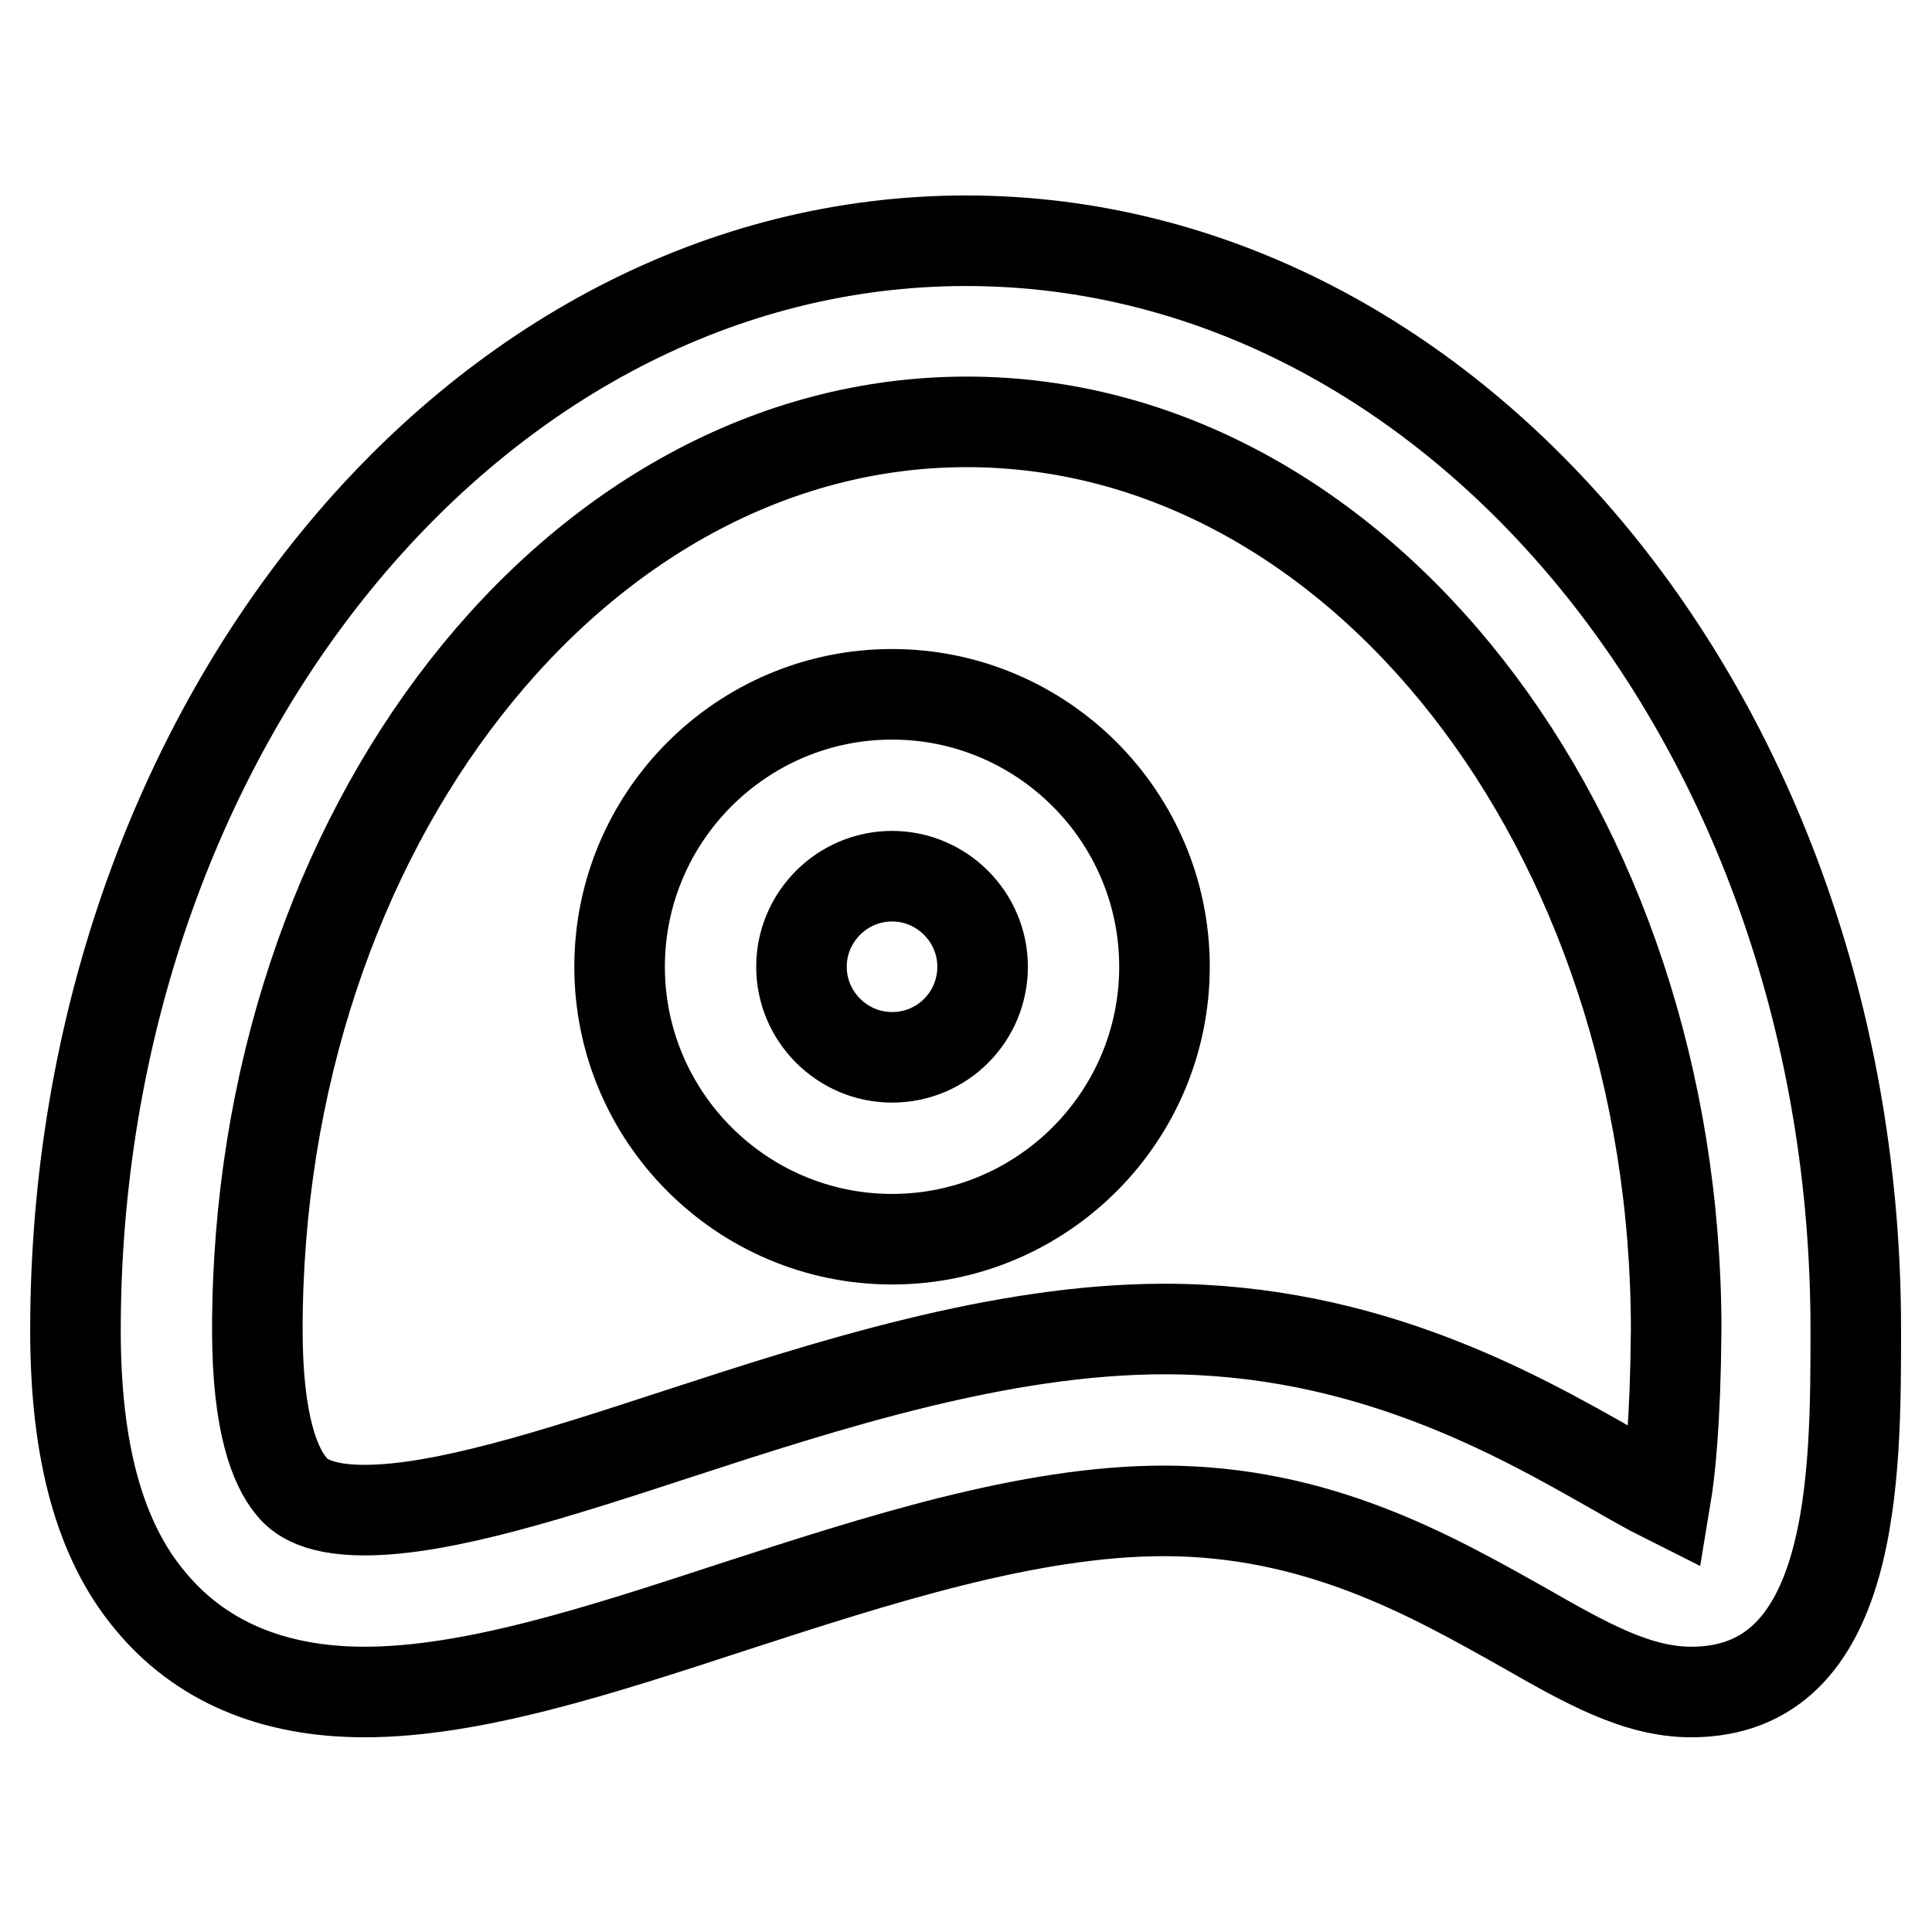
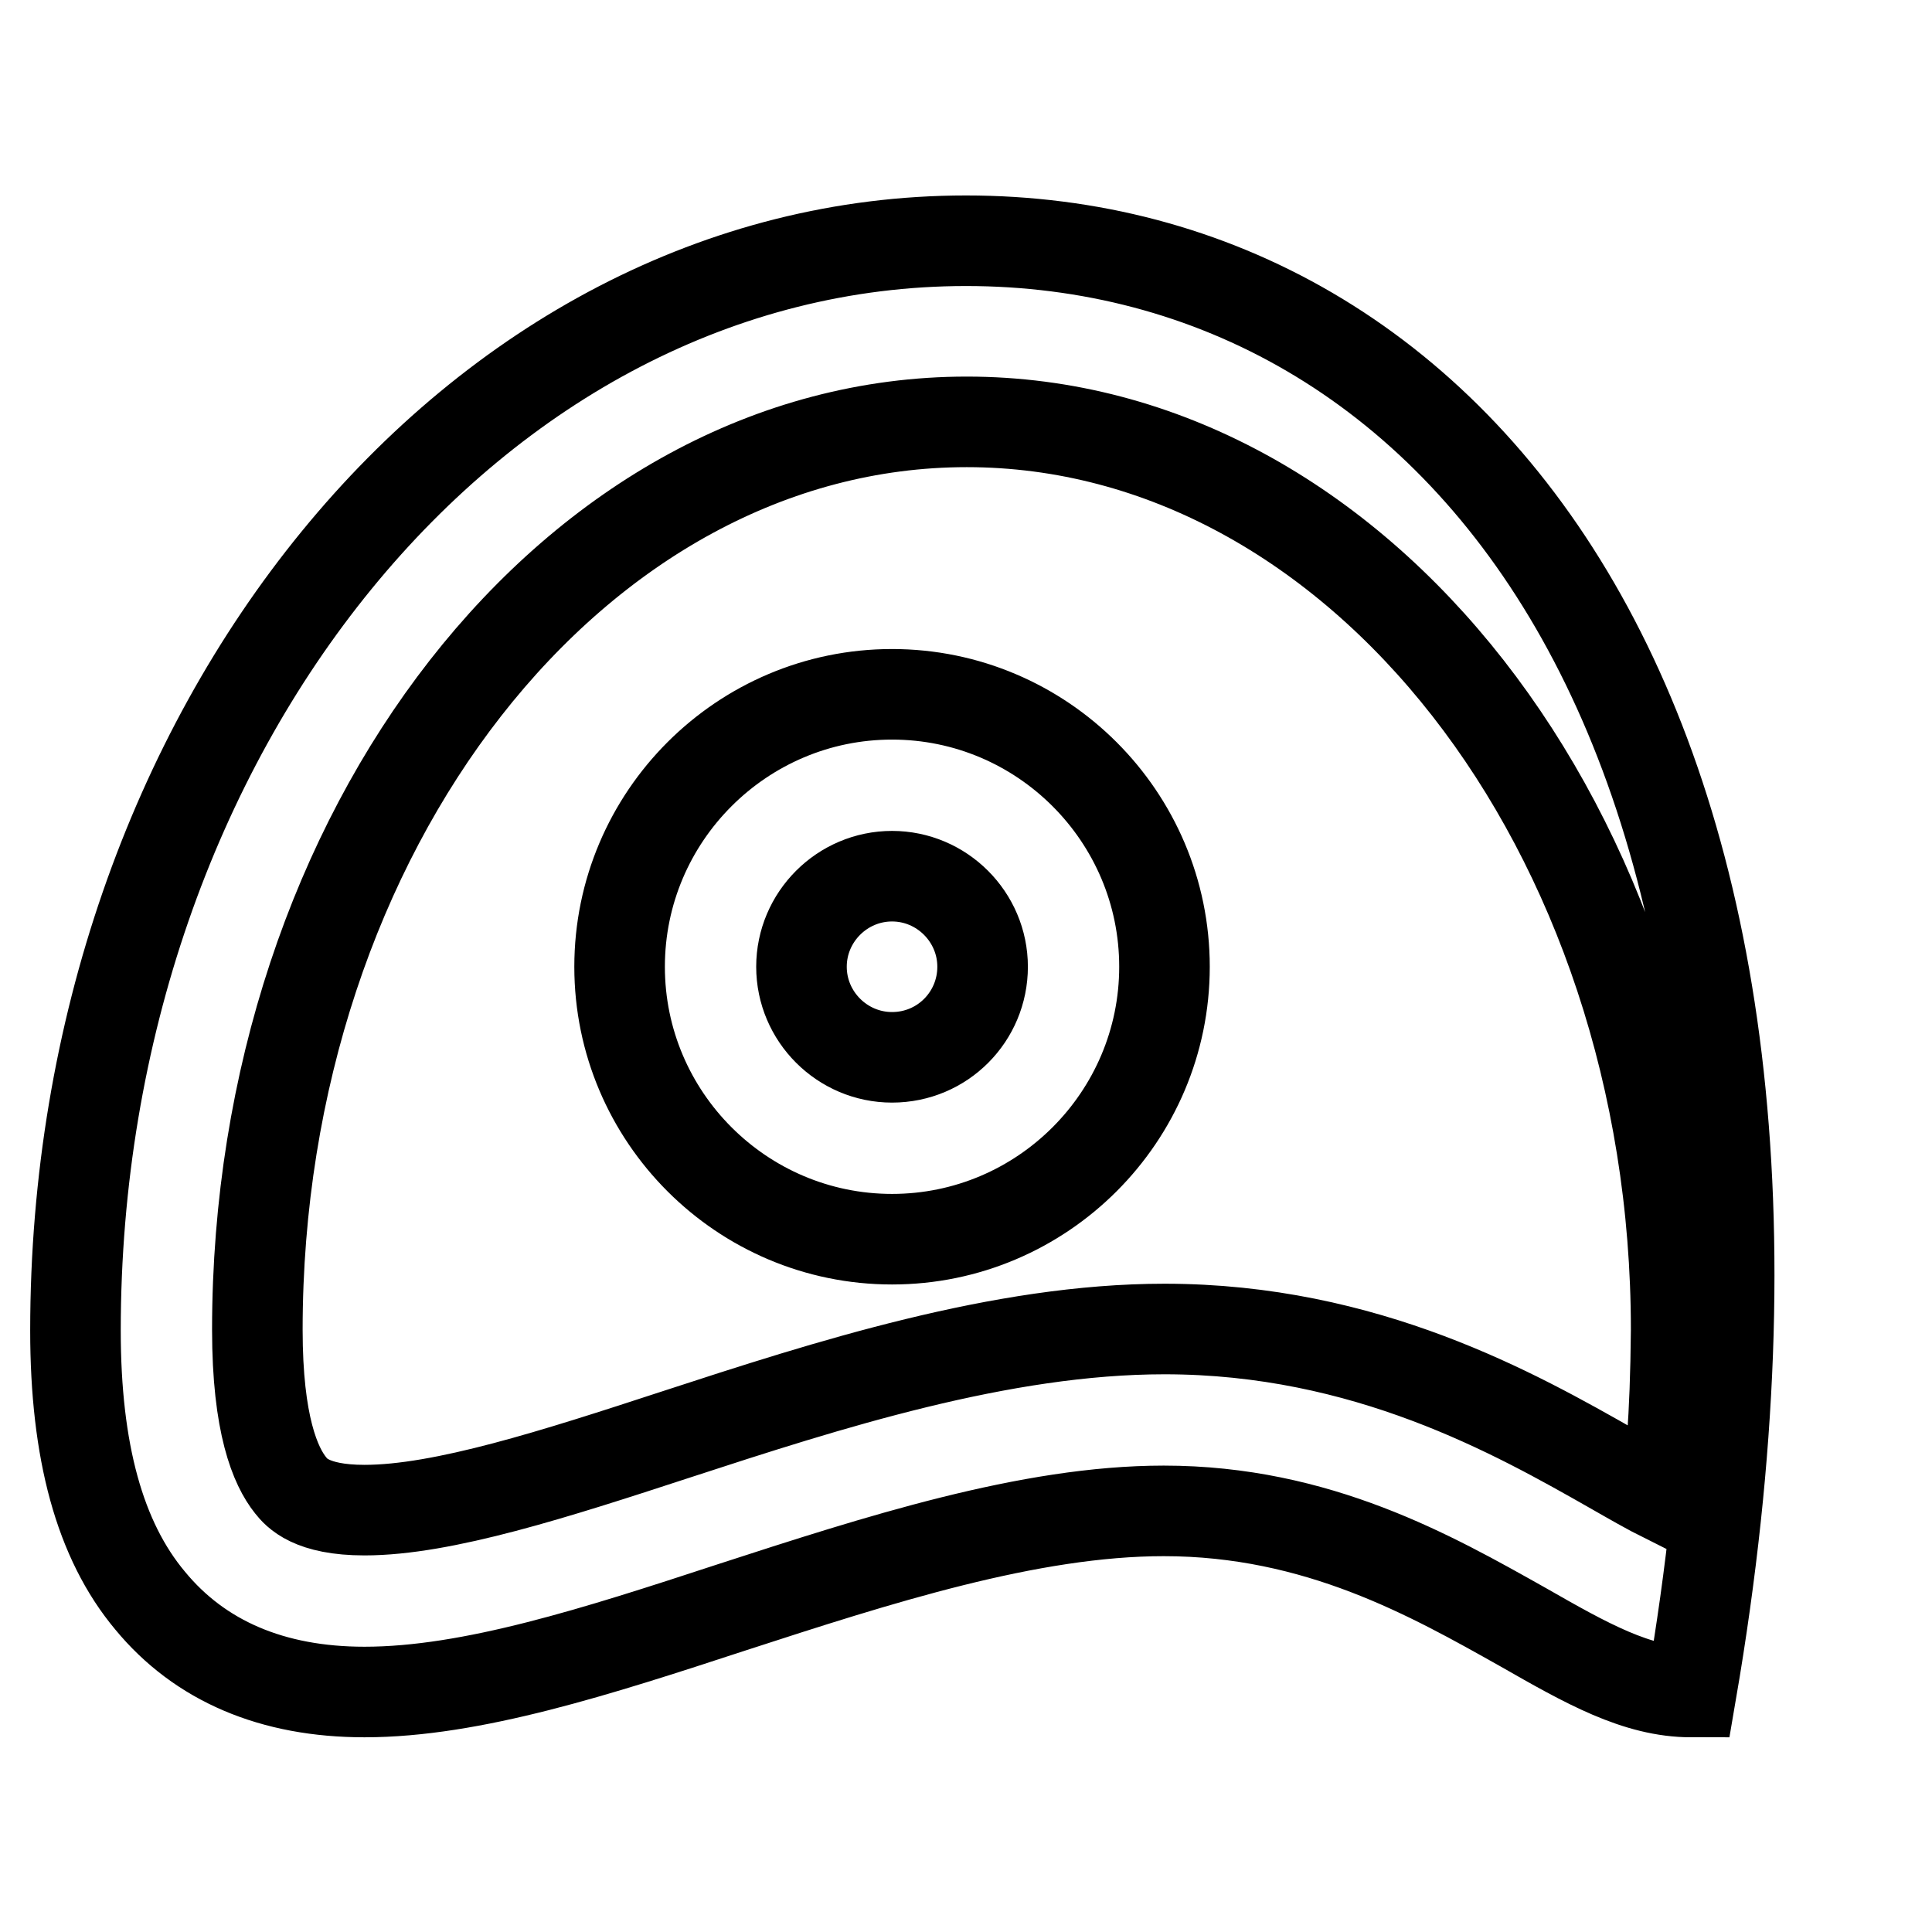
<svg xmlns="http://www.w3.org/2000/svg" version="1.1" x="0px" y="0px" viewBox="0 0 256 256" enable-background="new 0 0 256 256" xml:space="preserve">
  <g>
-     <path stroke-width="12" fill-opacity="0" stroke="#000000" d="M128,31.9c-65.1,0-118,64.8-118,144.4c0,16,3.2,27.8,9.9,35.8c6.6,8,16.2,12.1,28.4,12.1 c14.2,0,30.9-5.4,48.6-11.2c19.4-6.3,39.5-12.8,57.3-12.8c20.4,0,35.5,8.6,47.6,15.4c8.4,4.8,15.1,8.6,22.3,8.6 c21.8,0,21.8-28.8,21.8-47.9C246,96.6,193.1,31.9,128,31.9z M220.7,198.5c-2.2-1.1-4.8-2.6-6.9-3.8c-13-7.4-32.8-18.6-59.5-18.6 c-21.6,0-44.6,7.4-64.8,14c-15.9,5.2-30.8,10-41.2,10c-7.1,0-9-2.3-9.8-3.3c-2-2.5-4.4-8-4.4-20.6c0-66.3,42.2-120.3,94-120.3 c51.8,0,94,54,94,120.3C222,188.3,221.3,194.9,220.7,198.5z M118.2,92c-19.9,0-36.1,16.2-36.1,36.1s16.2,36.1,36.1,36.1 s36.1-16.2,36.1-36.1S138.1,92,118.2,92z M118.2,140.1c-6.6,0-12-5.4-12-12c0-6.6,5.4-12,12-12s12,5.4,12,12 C130.2,134.7,124.9,140.1,118.2,140.1z" />
+     <path stroke-width="12" fill-opacity="0" stroke="#000000" d="M128,31.9c-65.1,0-118,64.8-118,144.4c0,16,3.2,27.8,9.9,35.8c6.6,8,16.2,12.1,28.4,12.1 c14.2,0,30.9-5.4,48.6-11.2c19.4-6.3,39.5-12.8,57.3-12.8c20.4,0,35.5,8.6,47.6,15.4c8.4,4.8,15.1,8.6,22.3,8.6 C246,96.6,193.1,31.9,128,31.9z M220.7,198.5c-2.2-1.1-4.8-2.6-6.9-3.8c-13-7.4-32.8-18.6-59.5-18.6 c-21.6,0-44.6,7.4-64.8,14c-15.9,5.2-30.8,10-41.2,10c-7.1,0-9-2.3-9.8-3.3c-2-2.5-4.4-8-4.4-20.6c0-66.3,42.2-120.3,94-120.3 c51.8,0,94,54,94,120.3C222,188.3,221.3,194.9,220.7,198.5z M118.2,92c-19.9,0-36.1,16.2-36.1,36.1s16.2,36.1,36.1,36.1 s36.1-16.2,36.1-36.1S138.1,92,118.2,92z M118.2,140.1c-6.6,0-12-5.4-12-12c0-6.6,5.4-12,12-12s12,5.4,12,12 C130.2,134.7,124.9,140.1,118.2,140.1z" />
  </g>
</svg>